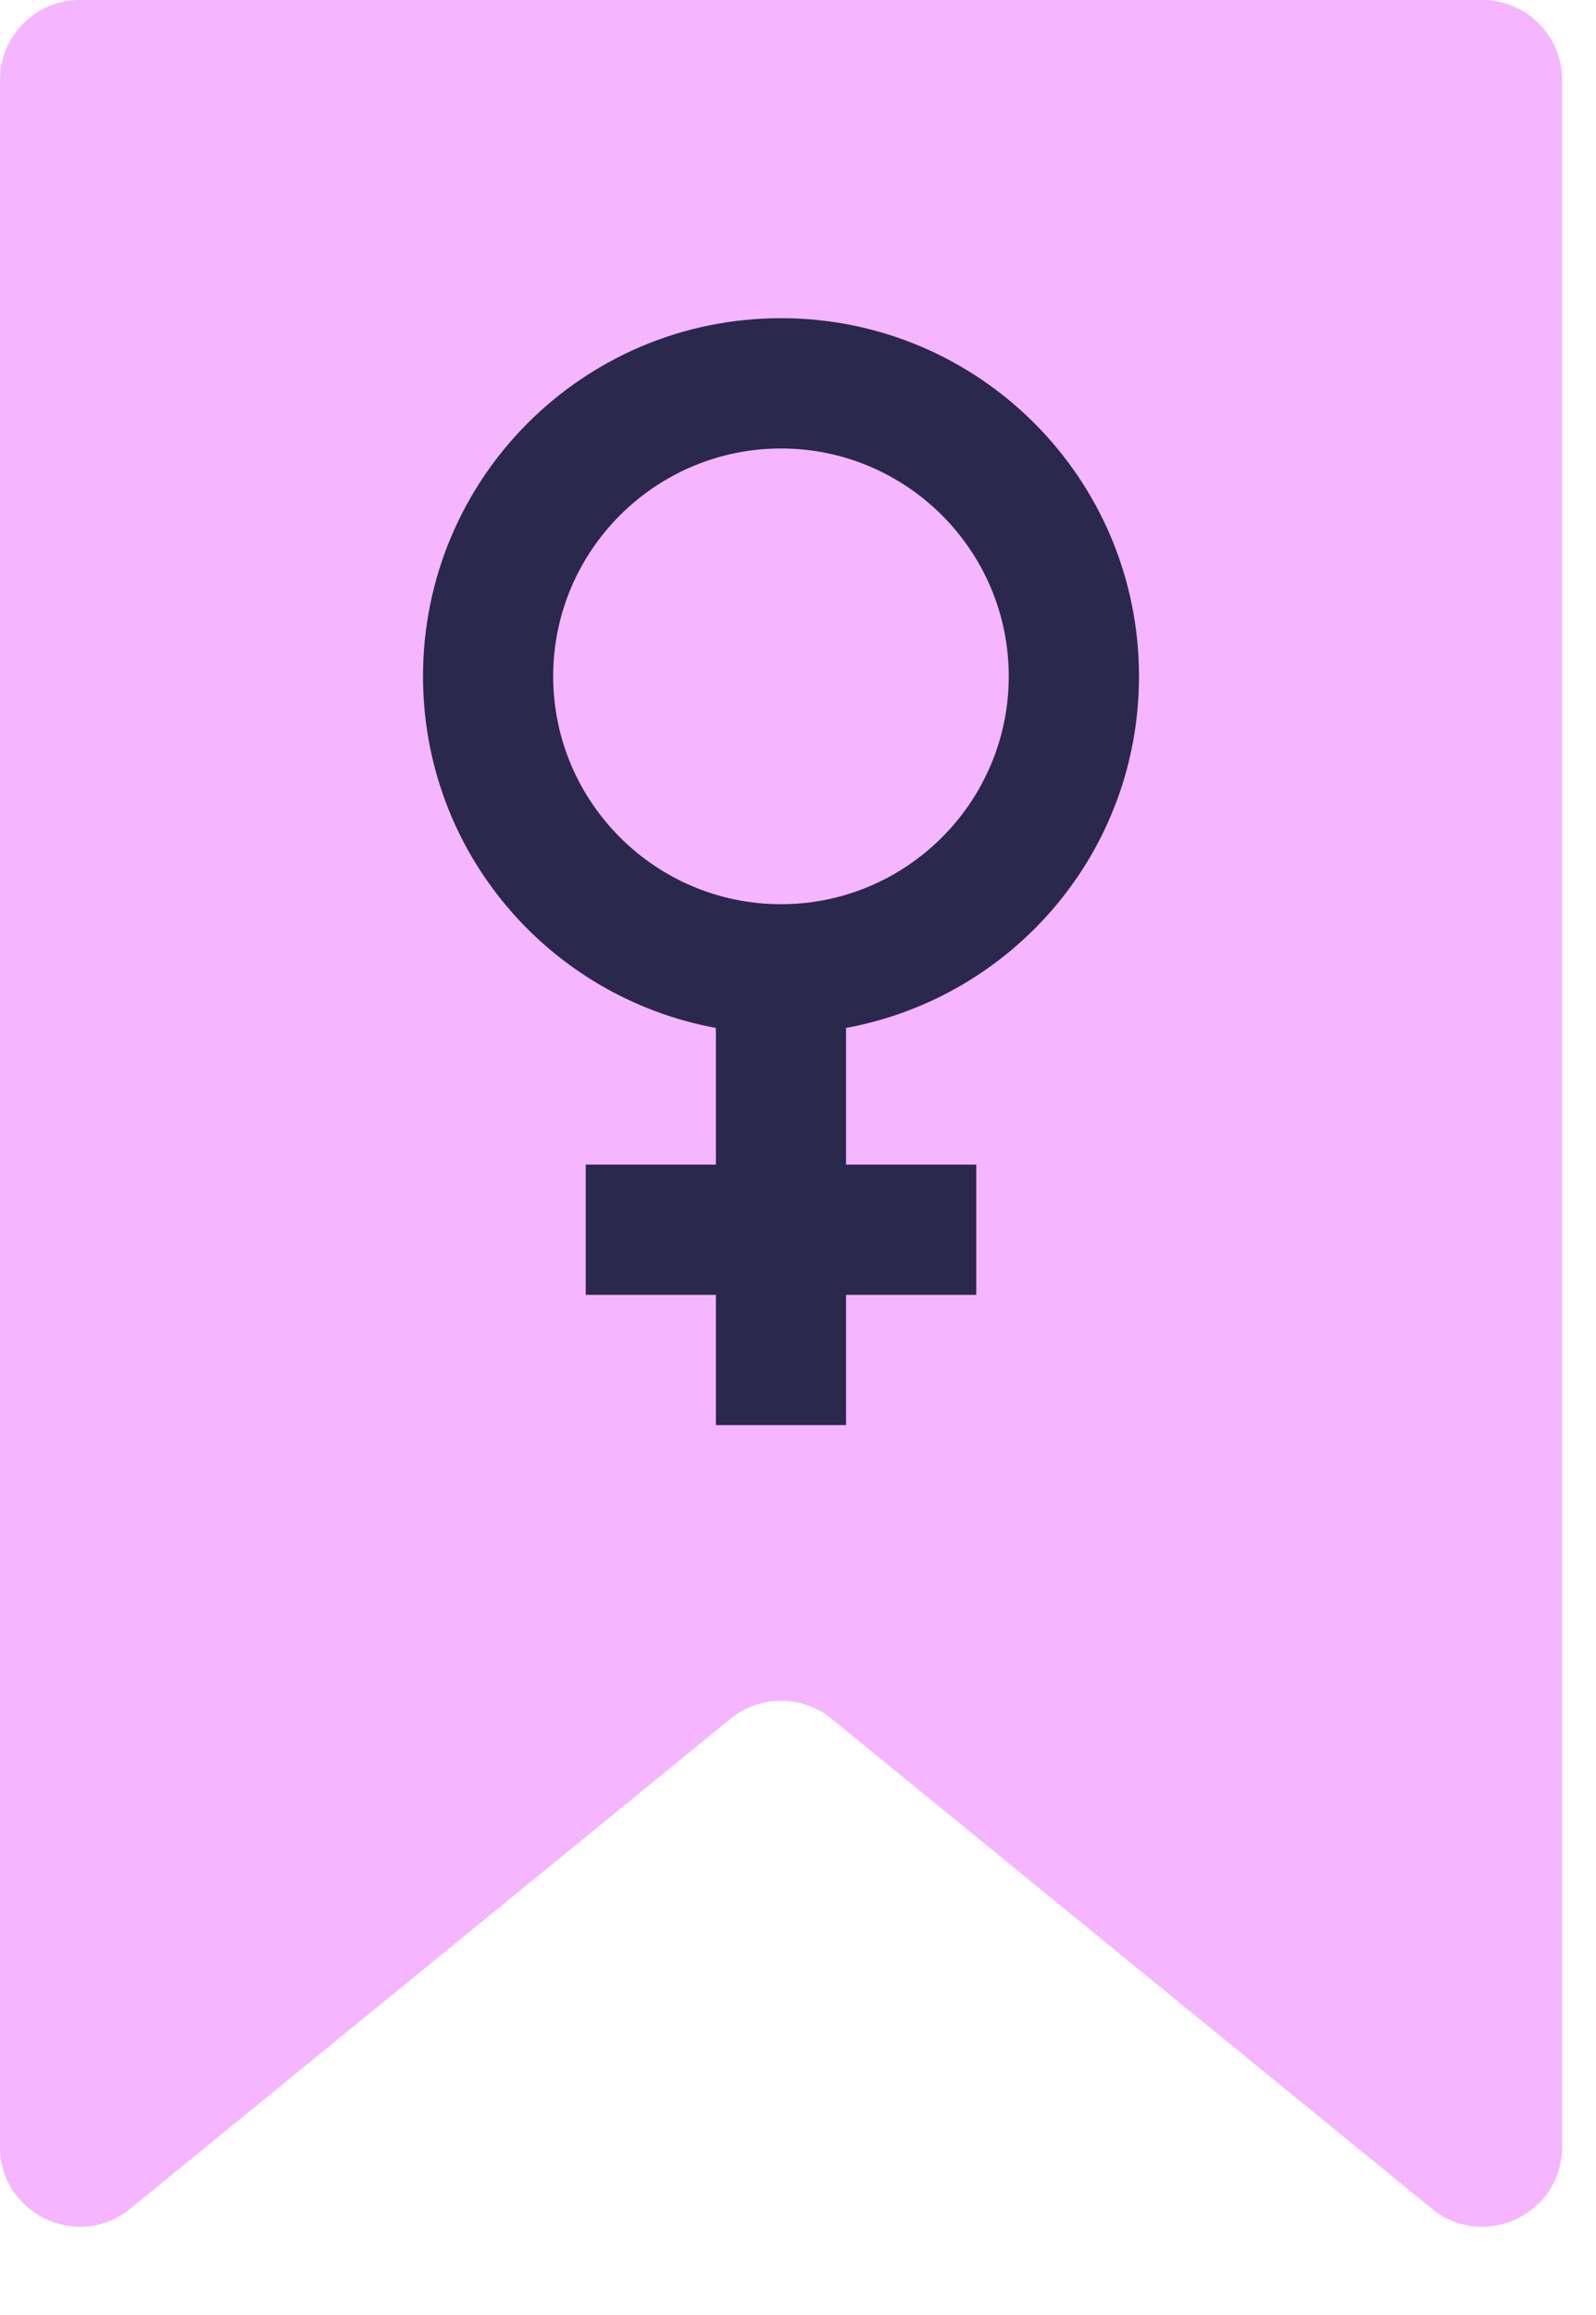
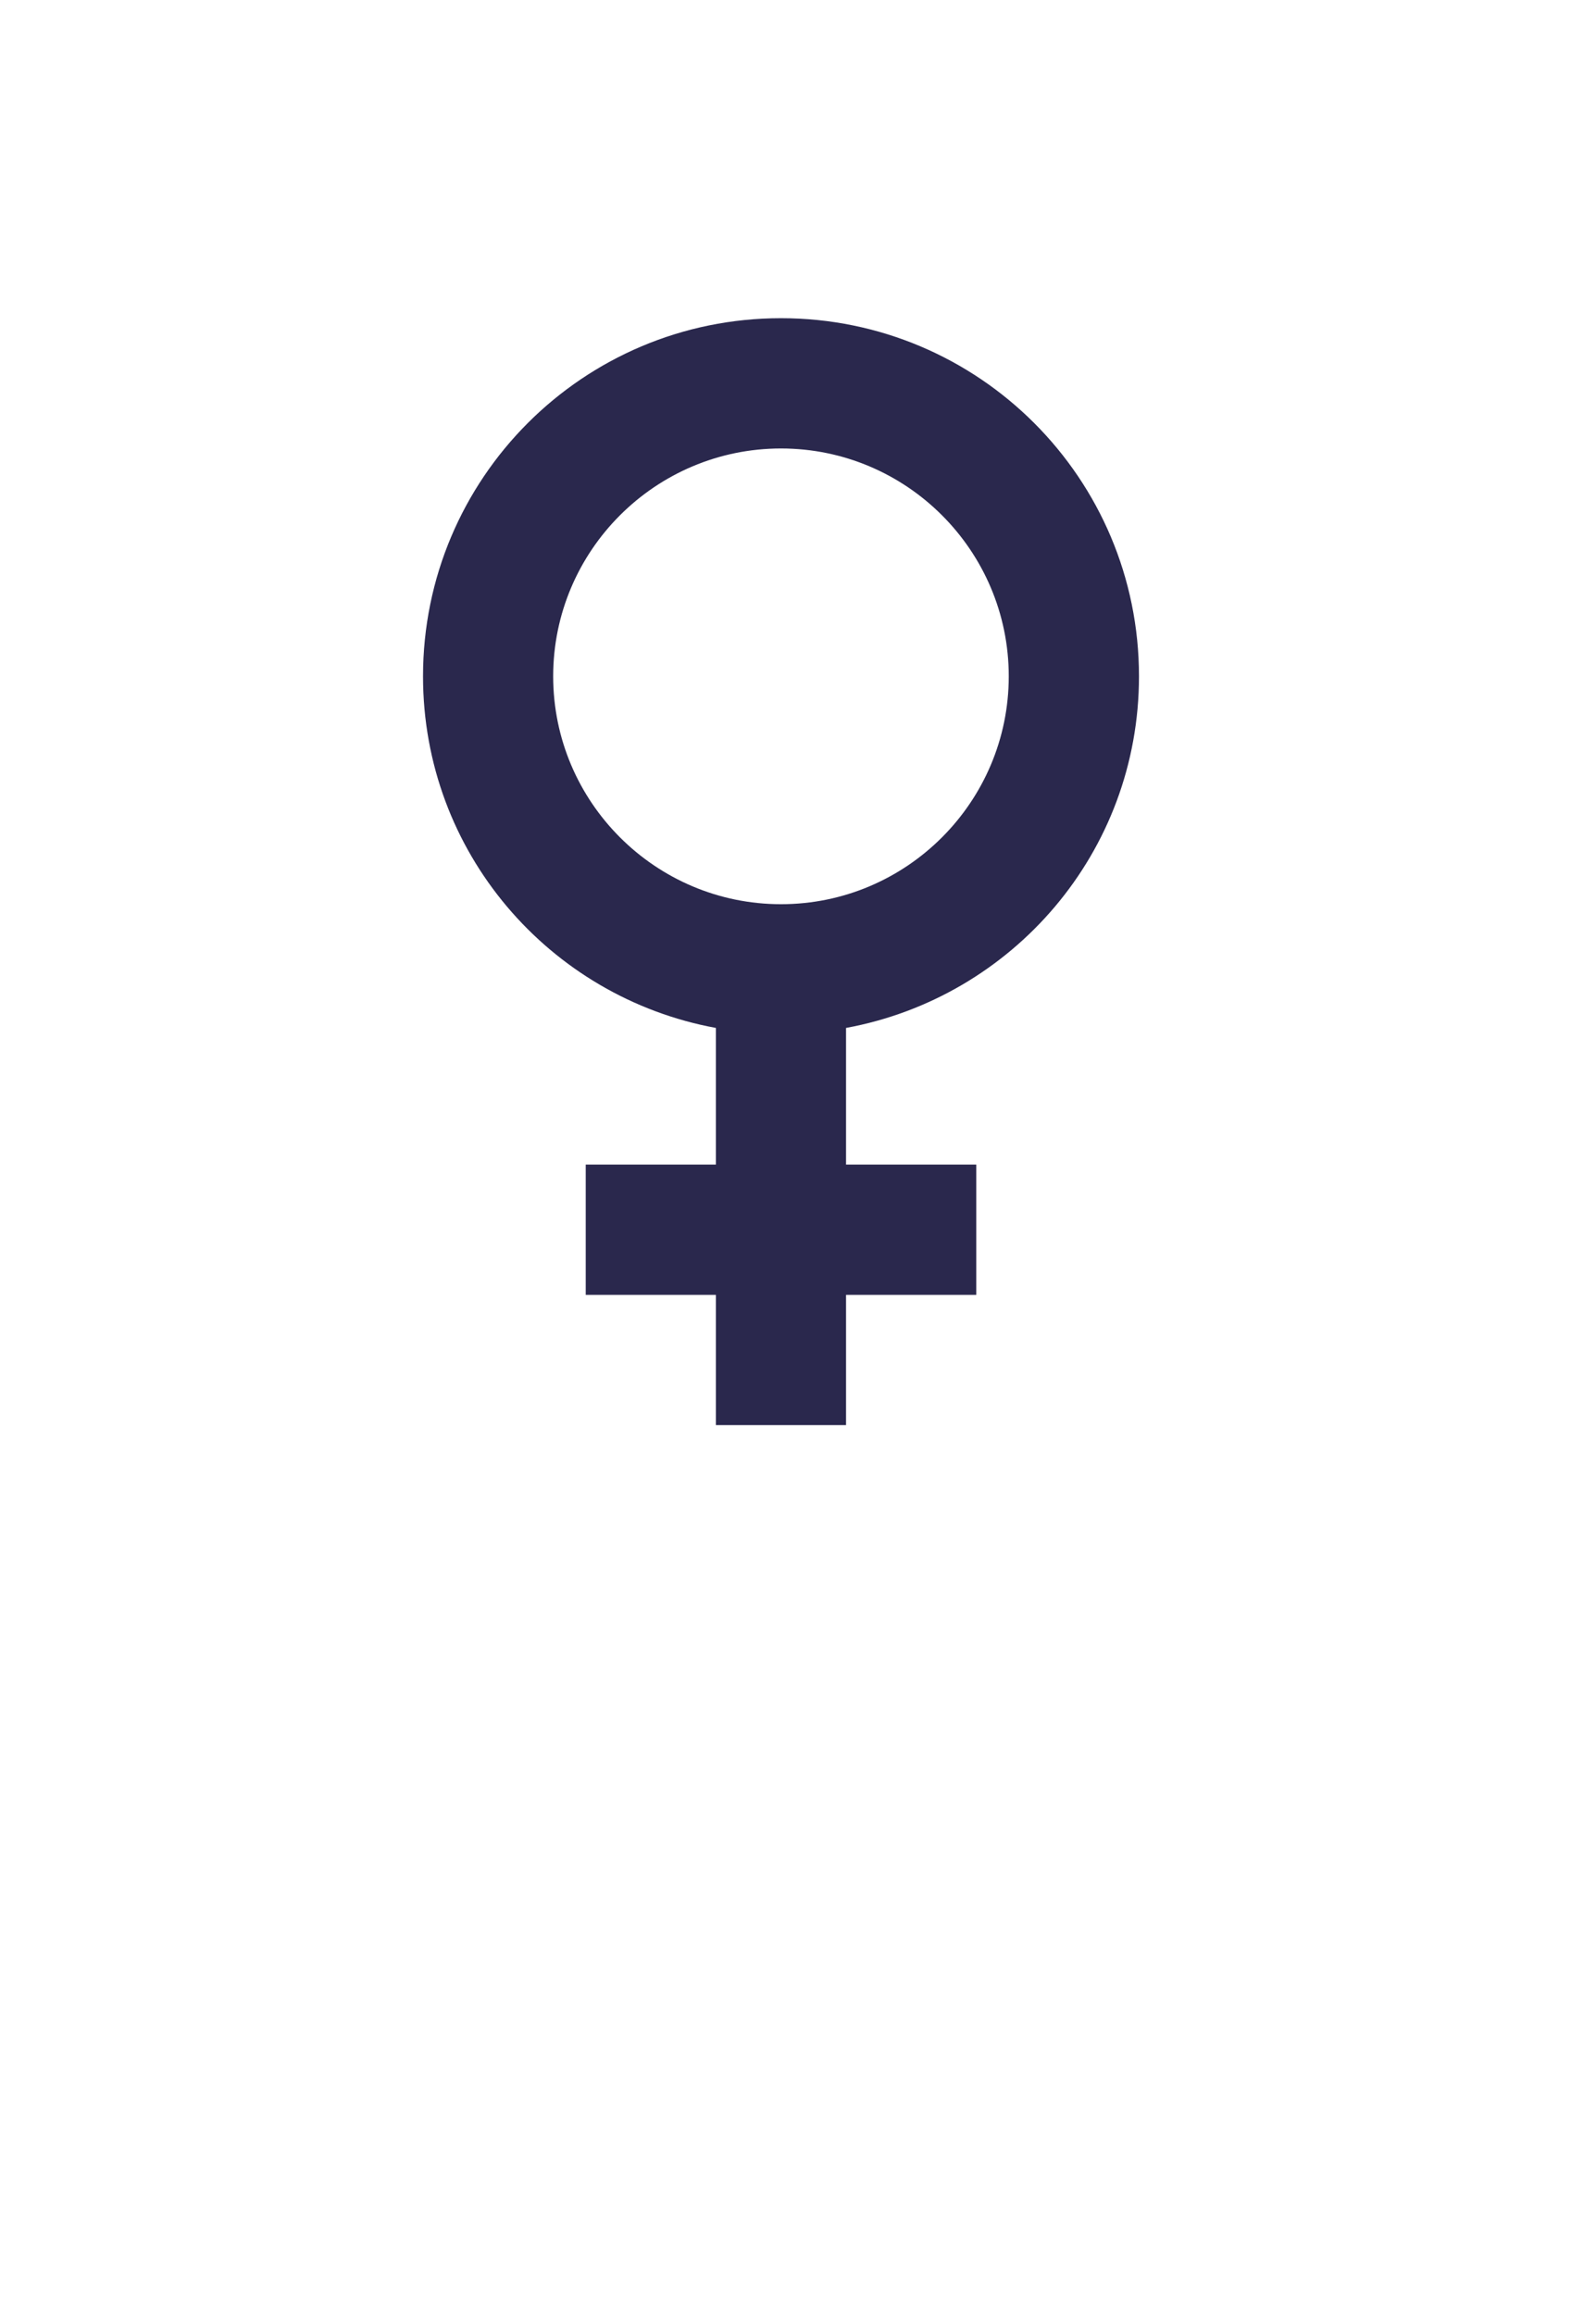
<svg xmlns="http://www.w3.org/2000/svg" width="20" height="29" viewBox="0 0 20 29" fill="none">
-   <path d="M0 1V26.893C0 27.736 0.979 28.201 1.632 27.668L9.155 21.53C9.523 21.23 10.052 21.23 10.42 21.53L17.943 27.668C18.596 28.201 19.575 27.736 19.575 26.893V1C19.575 0.448 19.127 0 18.575 0H1C0.448 0 0 0.448 0 1Z" fill="#F5B5FF" />
  <path d="M14.273 8.472C14.273 5.993 12.266 3.986 9.787 3.986C7.307 3.986 5.301 5.993 5.301 8.472C5.301 10.675 6.883 12.493 8.971 12.877V14.589H7.34V16.221H8.971V17.852H10.602V16.221H12.234V14.589H10.602V12.877C12.69 12.493 14.273 10.675 14.273 8.472ZM6.932 8.472C6.932 6.898 8.213 5.618 9.787 5.618C11.361 5.618 12.641 6.898 12.641 8.472C12.641 10.046 11.361 11.327 9.787 11.327C8.213 11.327 6.932 10.046 6.932 8.472Z" fill="#2A284D" />
</svg>